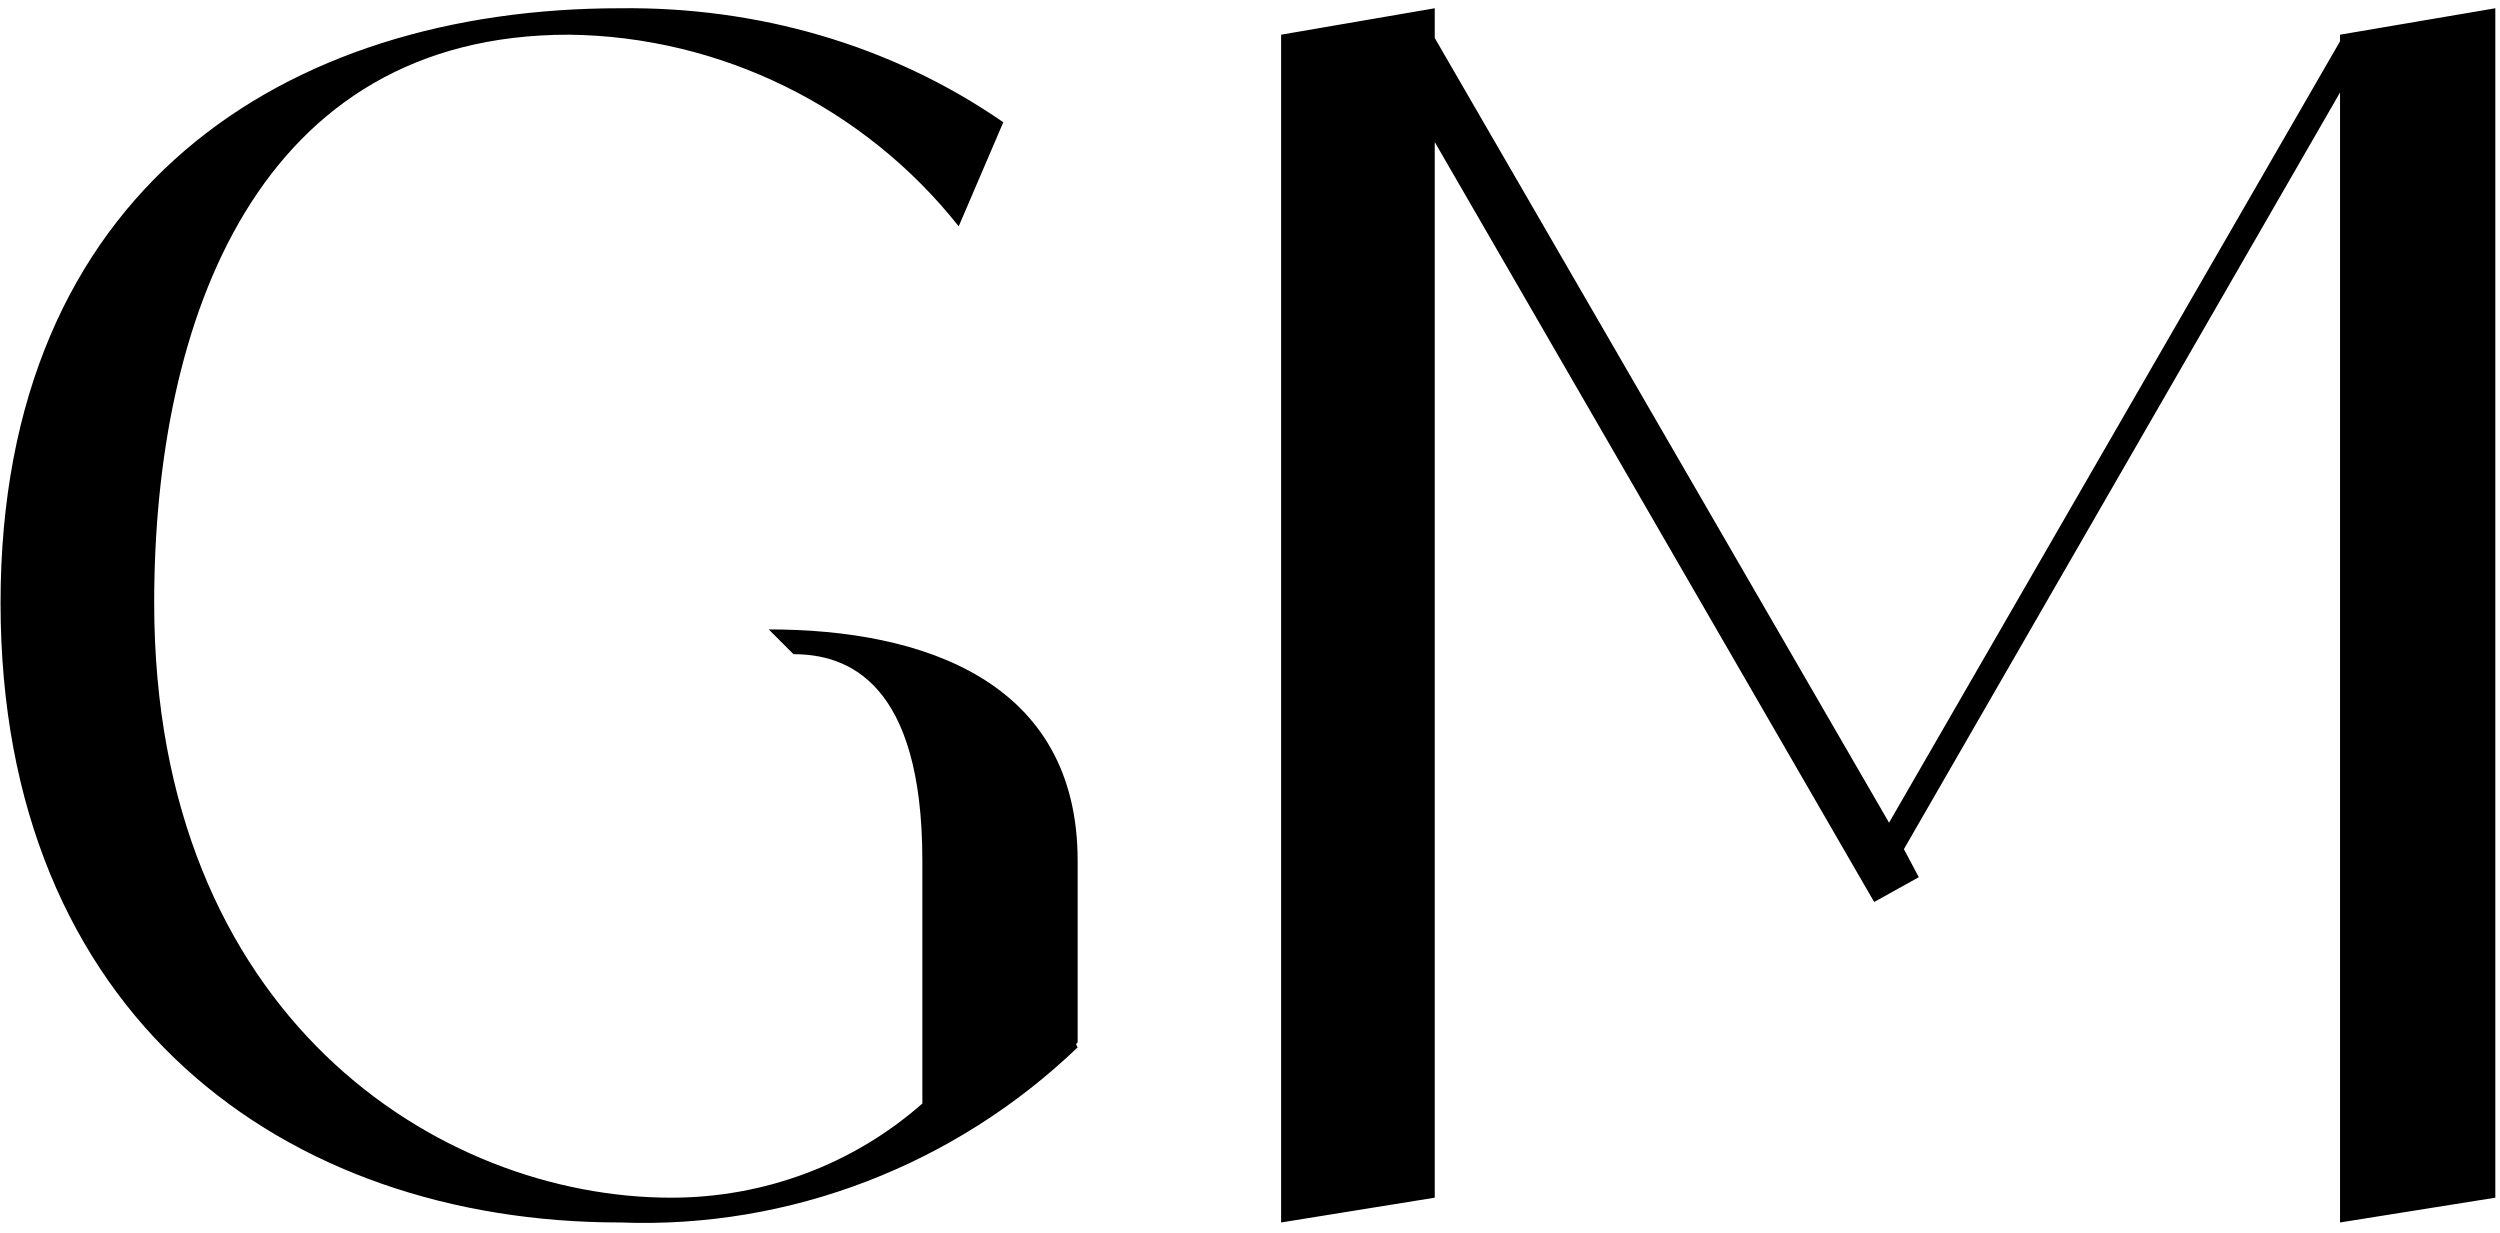
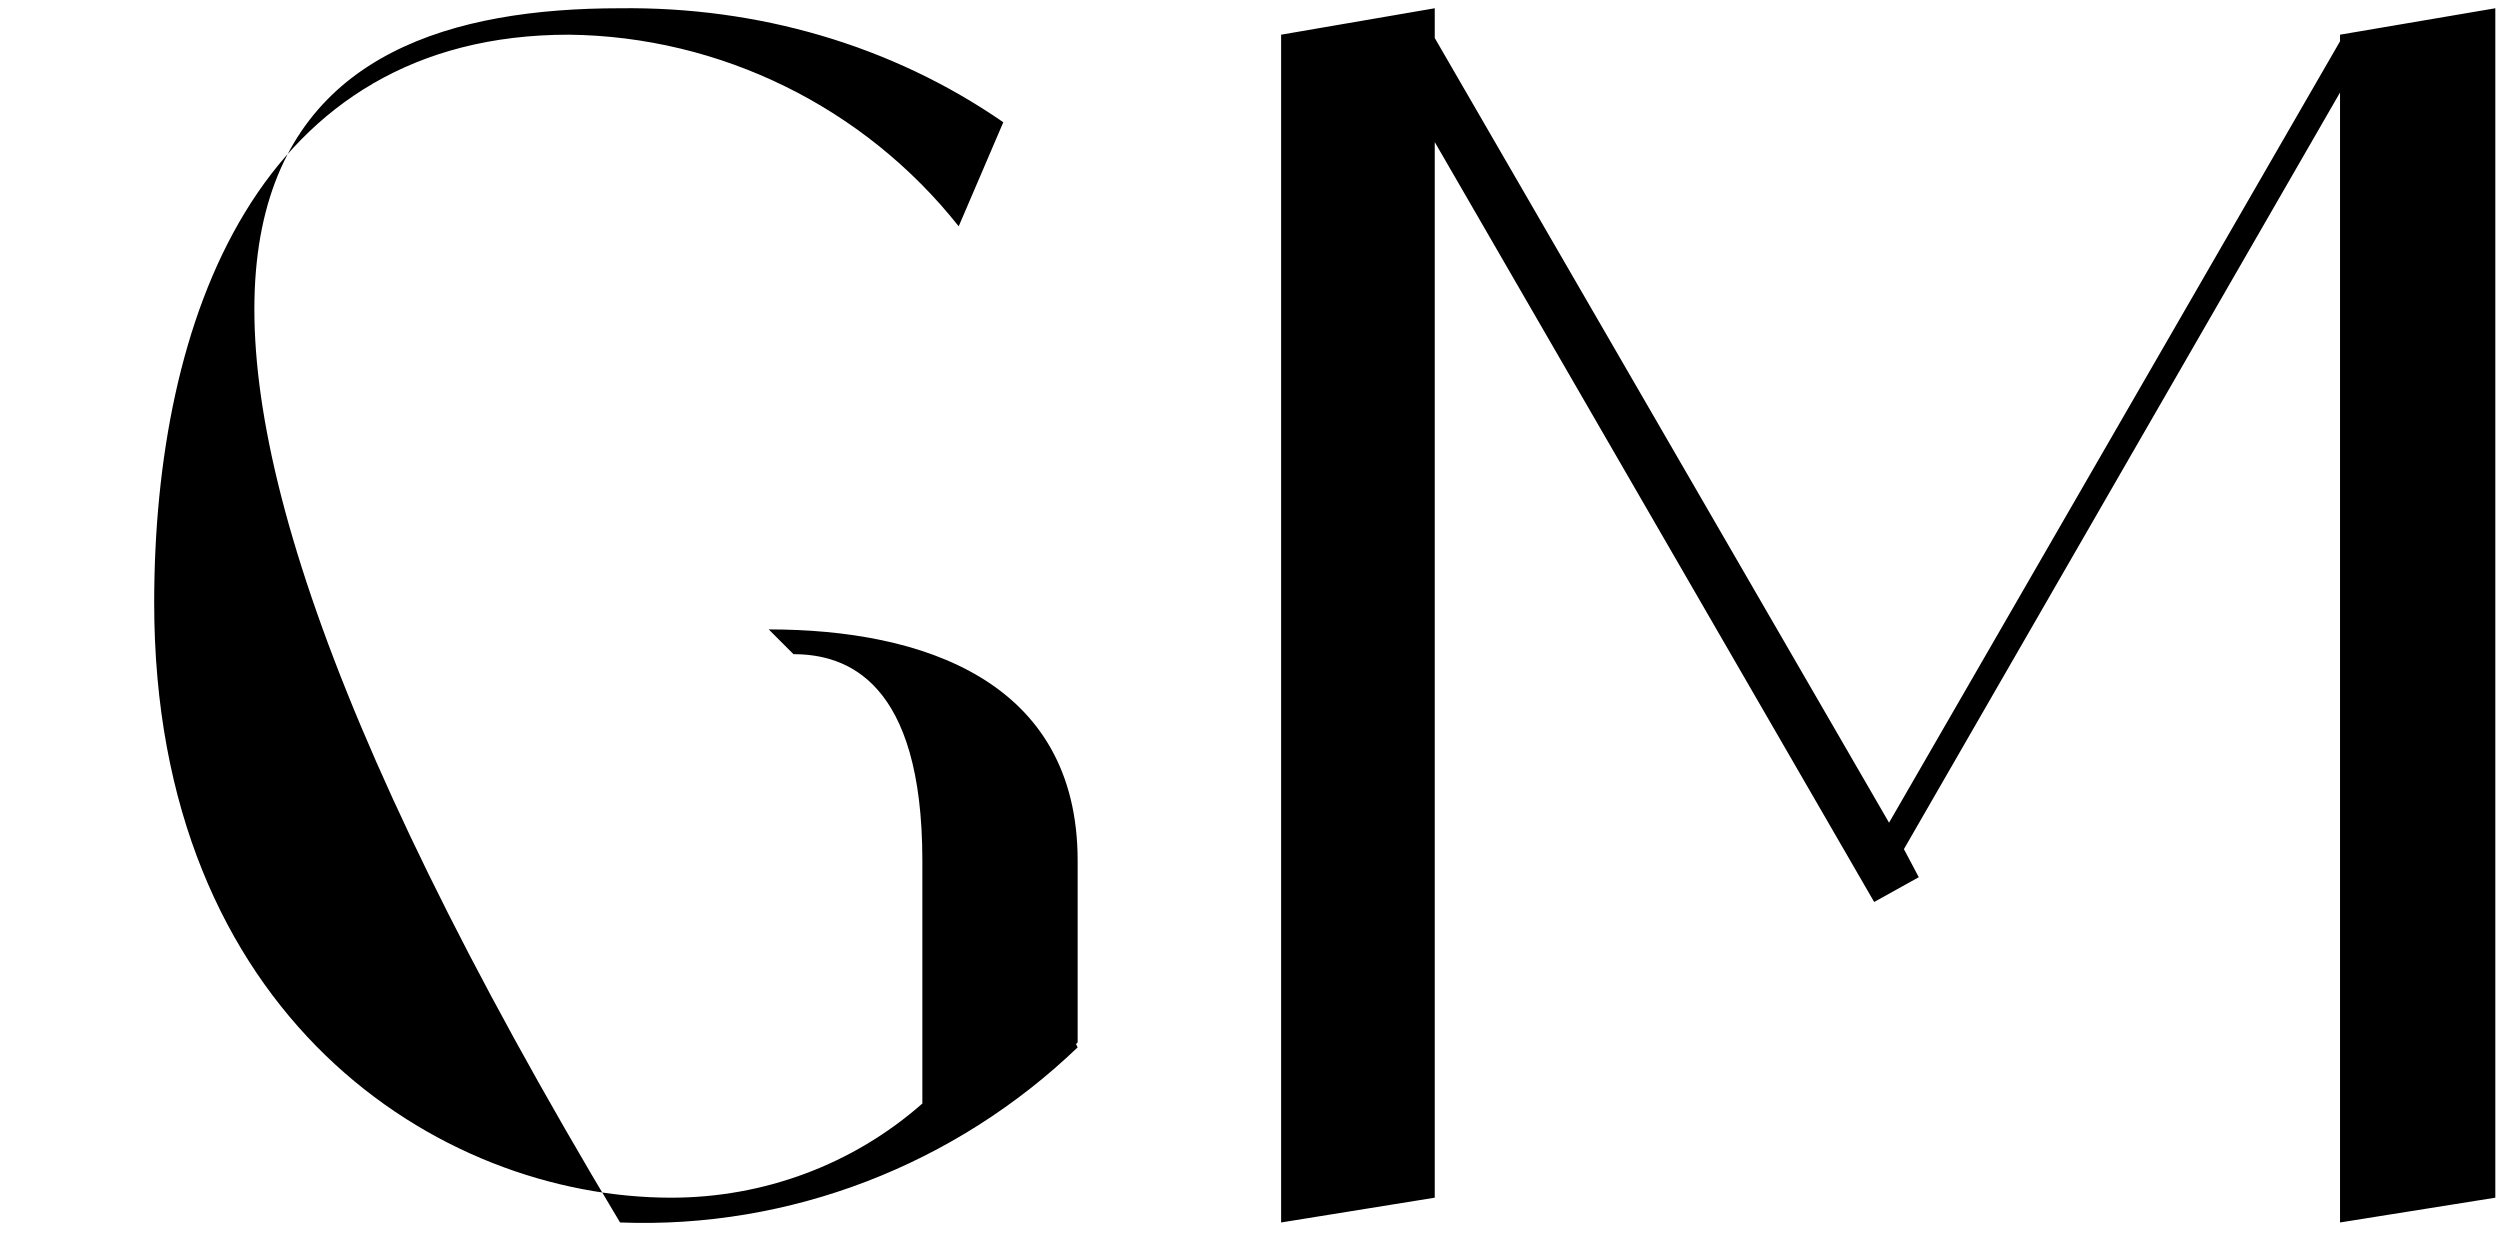
<svg xmlns="http://www.w3.org/2000/svg" width="227" height="112" viewBox="0 0 227 112" fill="none">
-   <path d="M97.85 78.15V94.65L97.7 94.8L97.85 95.1C86.75 105.75 71.75 111.6 56.3 111C25.85 111 0.05 92.25 0.05 54.75C0.05 17.25 25.85 0.75 56.3 0.75C68.75 0.6 80.9 4.05 91.1 11.1L87.05 20.55C78.5 9.75 65.45 3.3 51.65 3.15C23.45 3.15 14 28.95 14 54.75C14 92.25 39.8 108.75 60.95 108.75C69.35 108.75 77.45 105.75 83.75 100.2V78.15C83.75 61.8 76.85 59.4 72.05 59.4L69.8 57.15C83.75 57.15 97.85 61.8 97.85 78.15ZM212.475 3.15L226.575 0.75V108.75L212.475 111V8.4L172.875 77.1L174.225 79.65L170.175 81.9L130.275 12.9V108.75L116.325 111V3.15L130.275 0.75V3.45L171.525 74.7L212.475 3.75V3.15Z" fill="black" />
+   <path d="M97.85 78.15V94.65L97.7 94.8L97.85 95.1C86.75 105.75 71.75 111.6 56.3 111C0.05 17.25 25.85 0.75 56.3 0.75C68.75 0.6 80.9 4.05 91.1 11.1L87.05 20.55C78.5 9.75 65.45 3.3 51.65 3.15C23.45 3.15 14 28.95 14 54.75C14 92.25 39.8 108.75 60.95 108.75C69.35 108.75 77.45 105.75 83.75 100.2V78.15C83.75 61.8 76.85 59.4 72.05 59.4L69.8 57.15C83.75 57.15 97.85 61.8 97.85 78.15ZM212.475 3.15L226.575 0.75V108.75L212.475 111V8.4L172.875 77.1L174.225 79.65L170.175 81.9L130.275 12.9V108.75L116.325 111V3.15L130.275 0.75V3.45L171.525 74.7L212.475 3.75V3.15Z" fill="black" />
</svg>